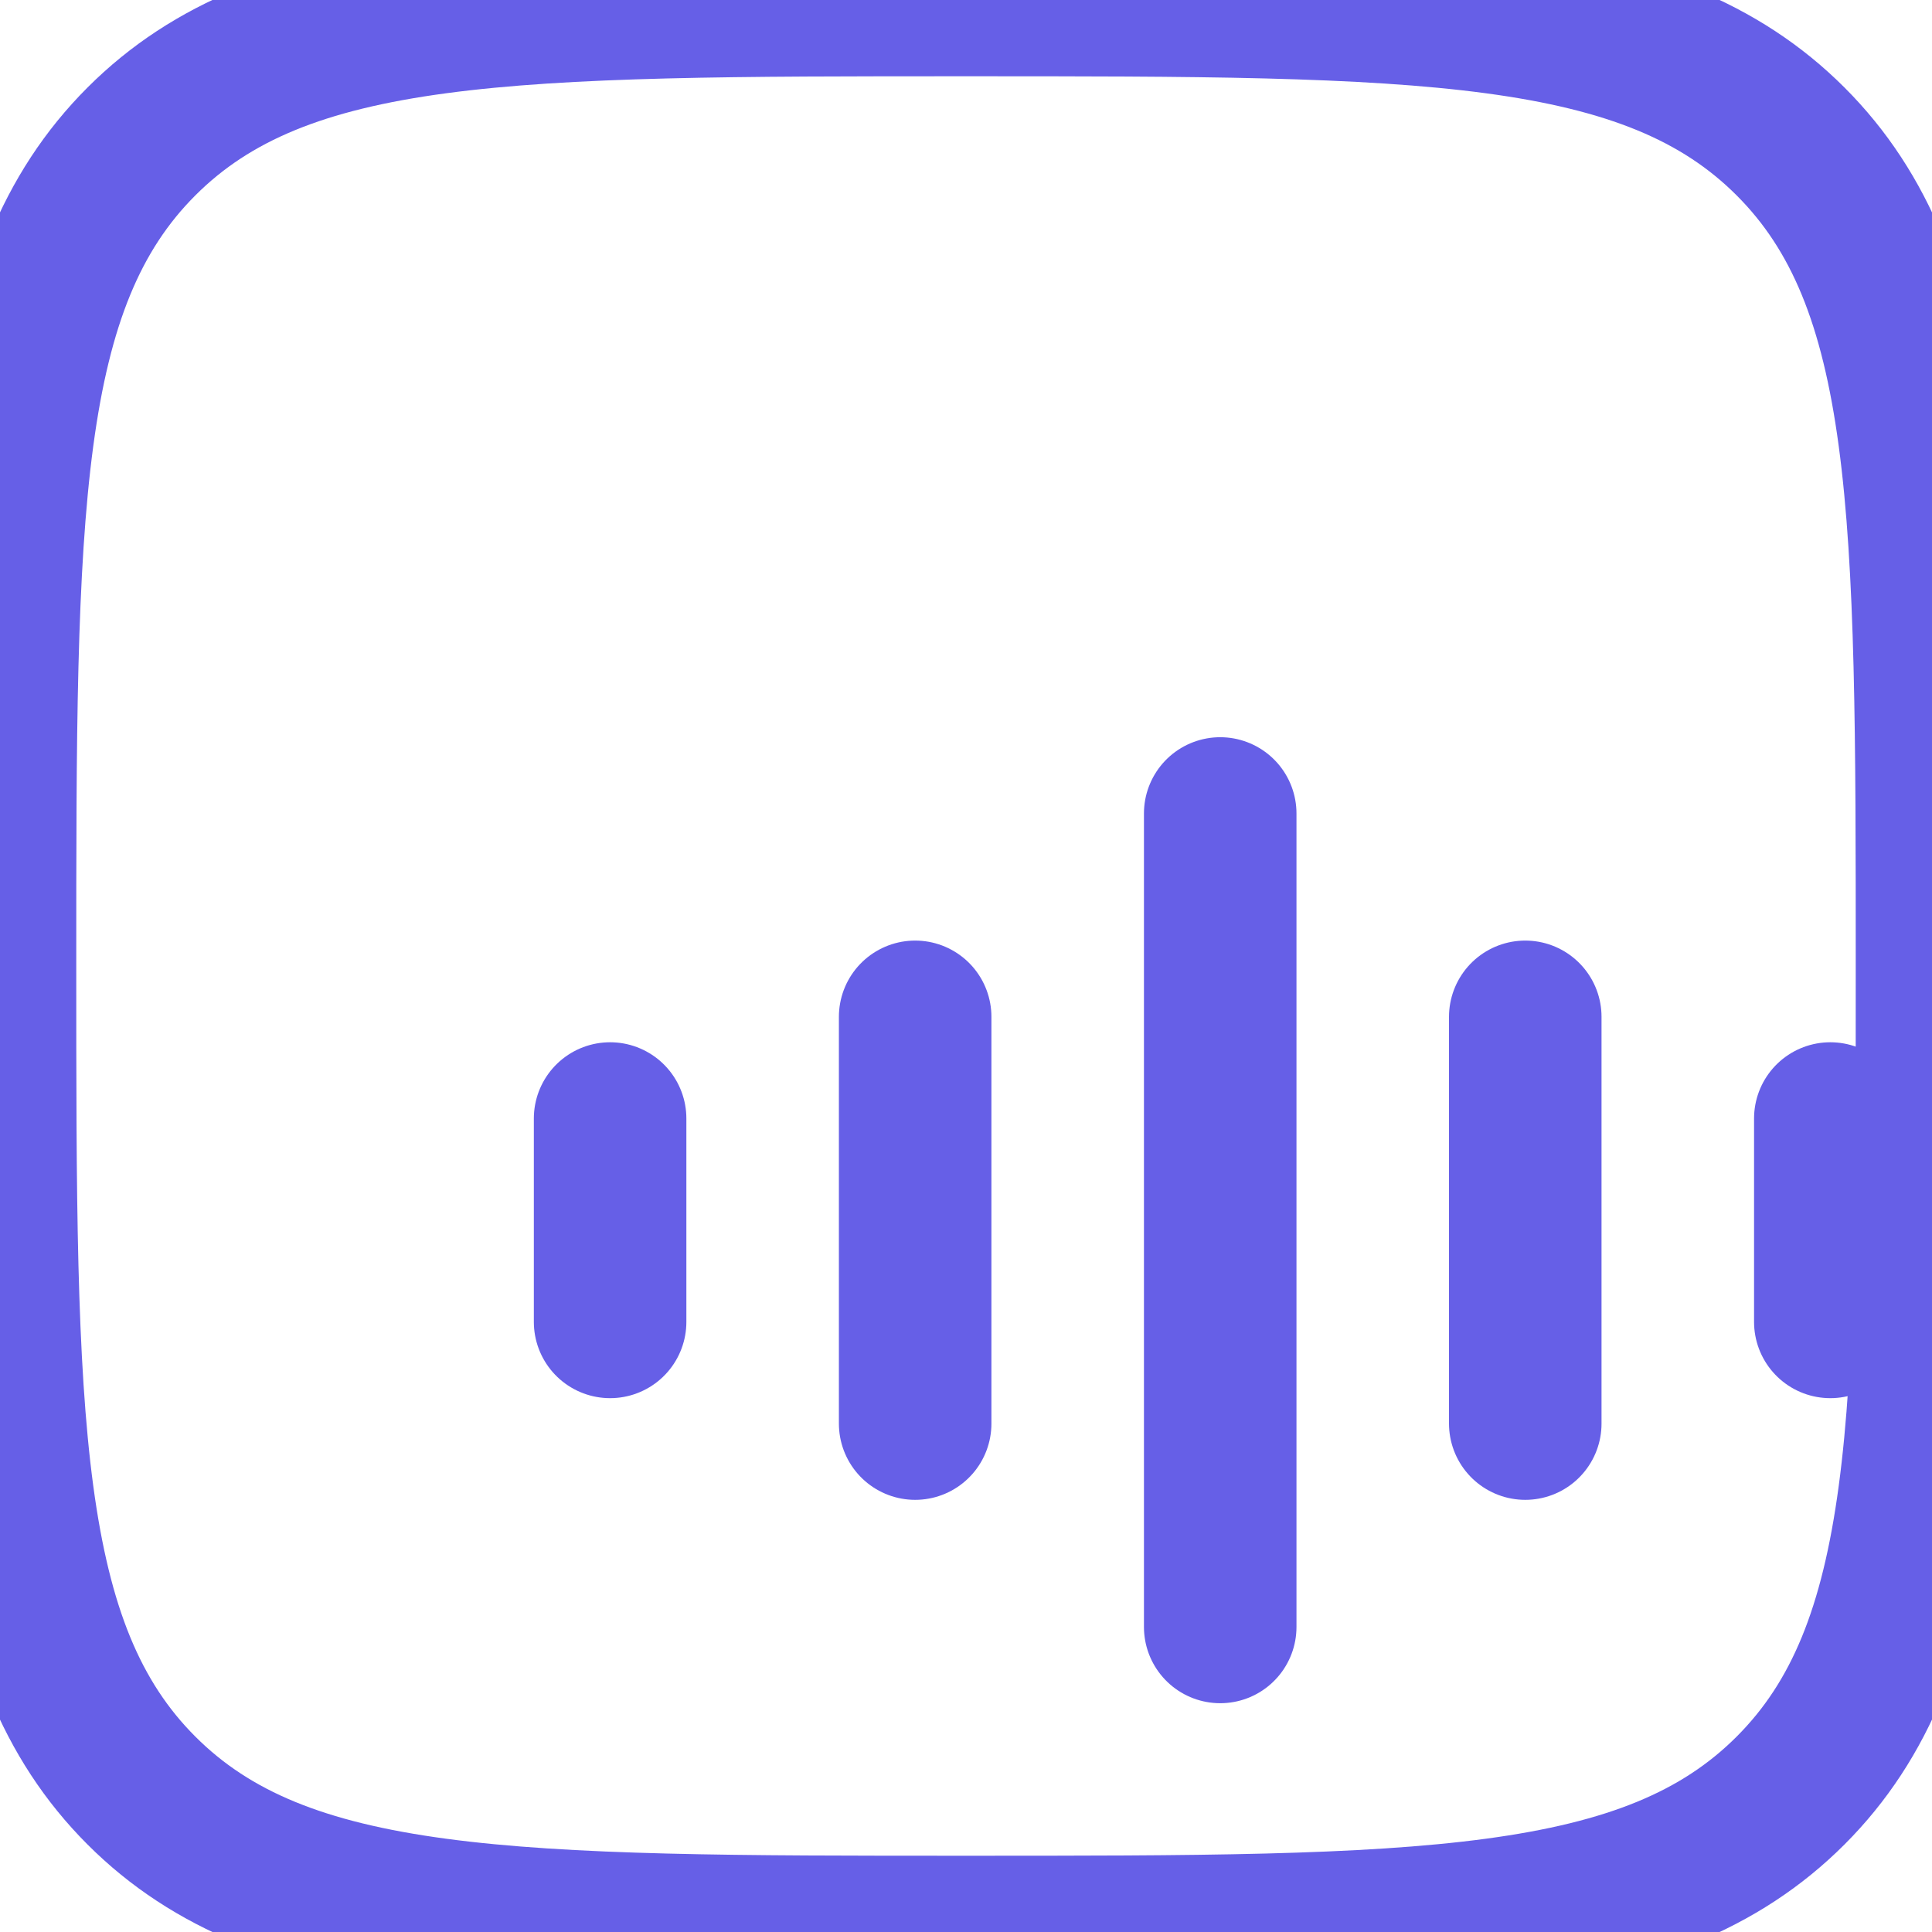
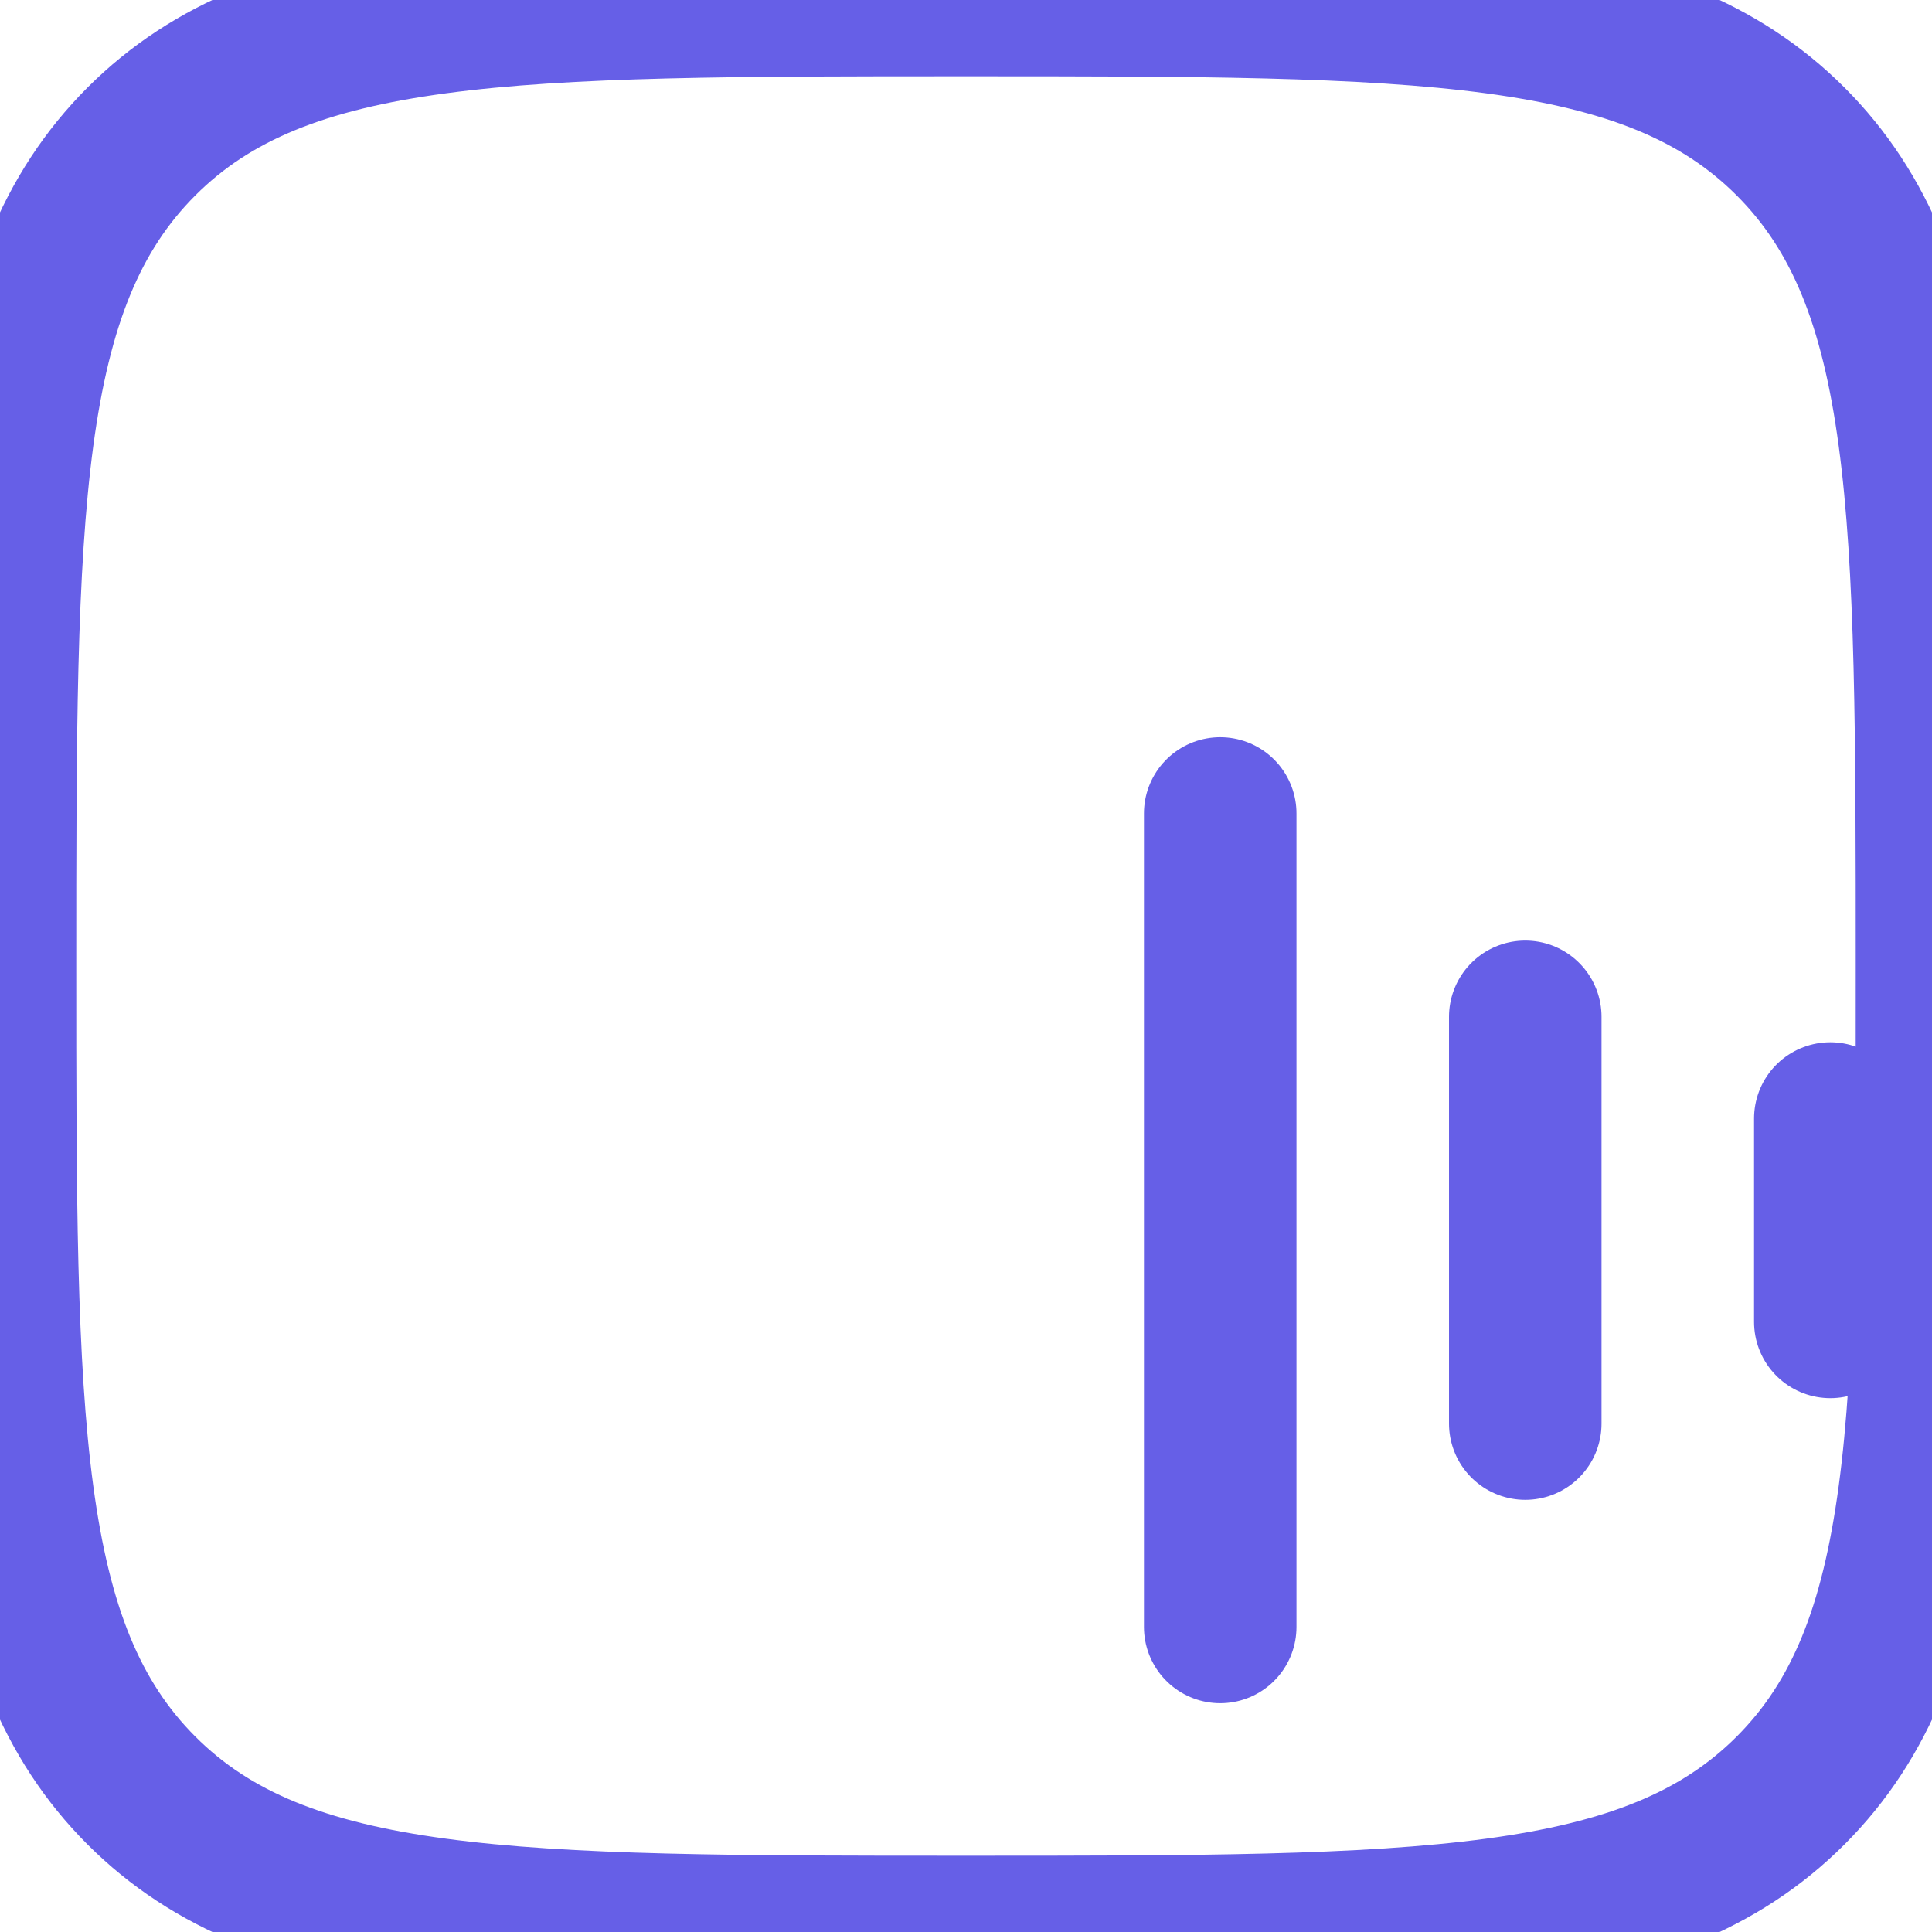
<svg xmlns="http://www.w3.org/2000/svg" width="19" height="19" viewBox="0 0 19 19" fill="none">
  <path d="M0 9.5C0 5.022 -1.19209e-07 2.782 1.391 1.391C2.782 -1.19209e-07 5.022 0 9.5 0C13.978 0 16.218 -1.19209e-07 17.609 1.391C19 2.782 19 5.022 19 9.5C19 13.978 19 16.218 17.609 17.609C16.218 19 13.978 19 9.5 19C5.022 19 2.782 19 1.391 17.609C-1.19209e-07 16.218 0 13.978 0 9.5Z" stroke="#665FE7" stroke-width="1.5" />
  <path d="M12 8V16" stroke="#665FE7" stroke-width="1.5" stroke-linecap="round" stroke-linejoin="round" />
-   <path d="M9 10V14" stroke="#665FE7" stroke-width="1.5" stroke-linecap="round" stroke-linejoin="round" />
-   <path d="M6 11V13" stroke="#665FE7" stroke-width="1.5" stroke-linecap="round" stroke-linejoin="round" />
  <path d="M15 10V14" stroke="#665FE7" stroke-width="1.5" stroke-linecap="round" stroke-linejoin="round" />
  <path d="M18 11V13" stroke="#665FE7" stroke-width="1.5" stroke-linecap="round" stroke-linejoin="round" />
</svg>